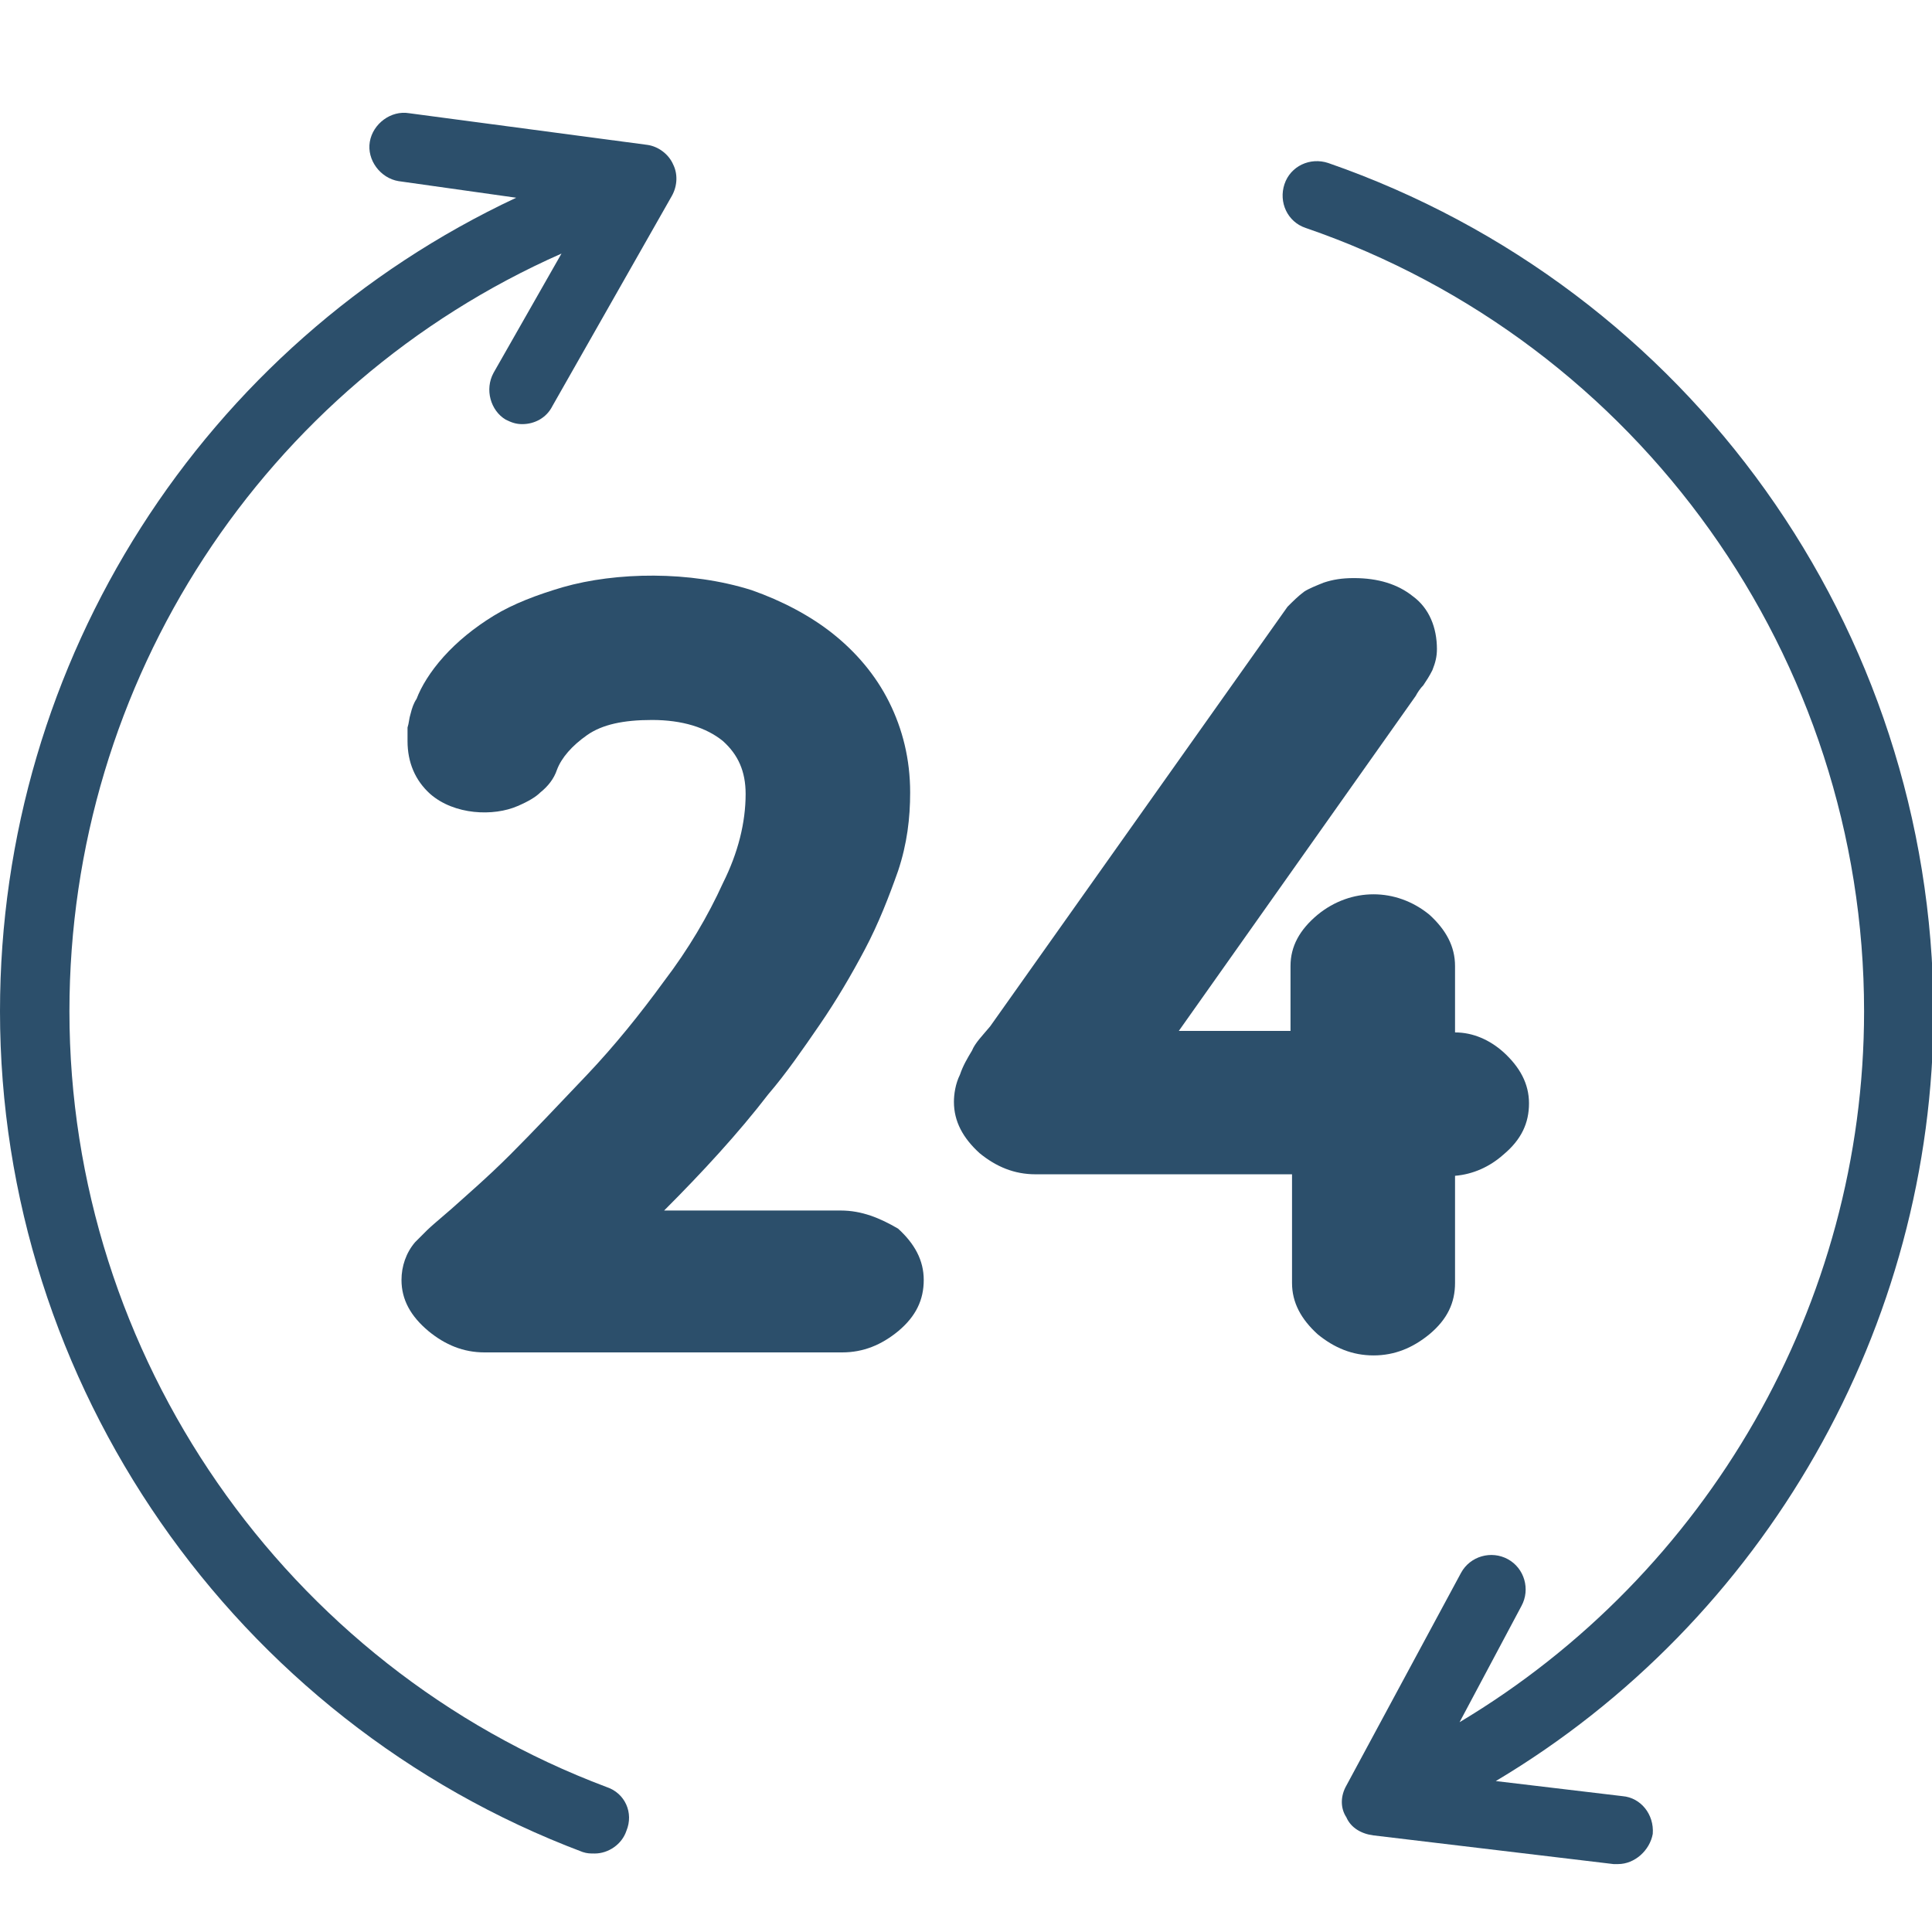
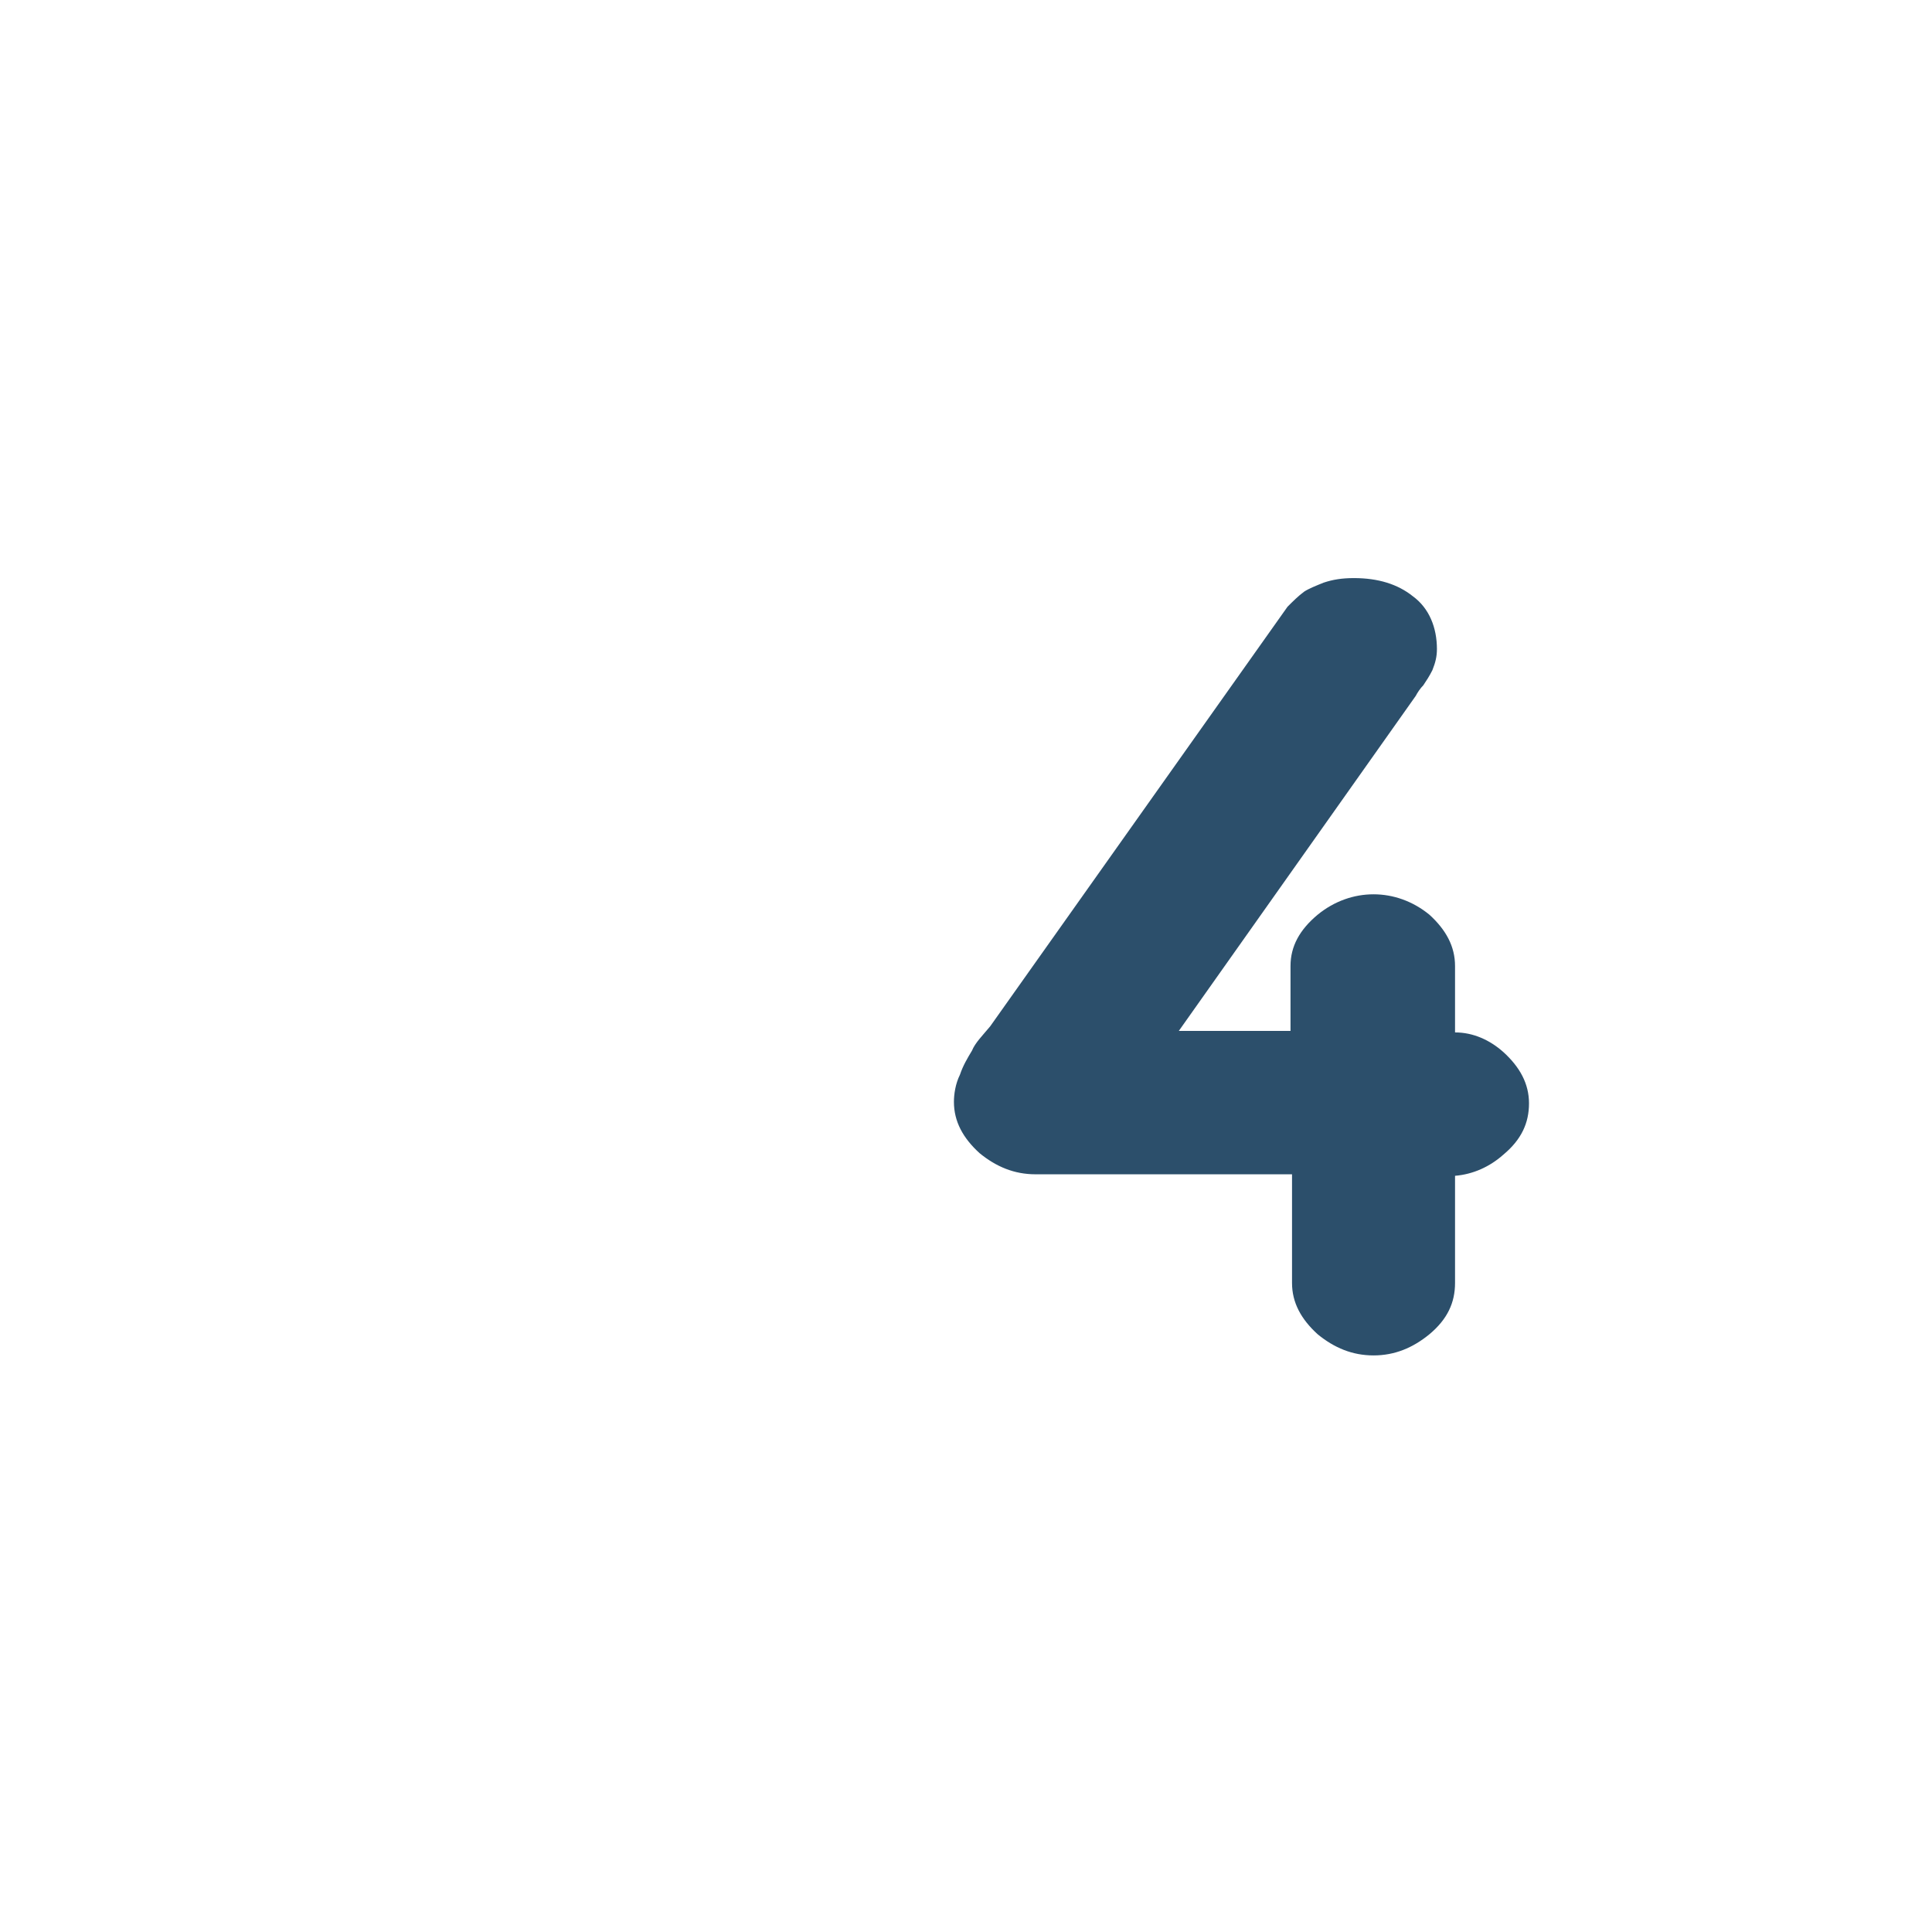
<svg xmlns="http://www.w3.org/2000/svg" version="1.1" id="Layer_1" x="0px" y="0px" viewBox="0 0 128 128" style="enable-background:new 0 0 128 128;" xml:space="preserve">
  <style type="text/css"> .st0{fill:#222221;} .st1{fill:#2C4F6B;} .st2{fill-rule:evenodd;clip-rule:evenodd;fill:#2C4F6B;} </style>
  <g>
-     <path class="st1" d="M55.7,80.2H44c2.5-2.5,4.9-5.1,6.9-7.7c1.2-1.4,2.3-3,3.4-4.6c1.1-1.6,2.1-3.3,3-5c0.9-1.7,1.6-3.5,2.2-5.2 c0.6-1.8,0.8-3.5,0.8-5.2c0-2.2-0.5-4.2-1.4-6c-0.9-1.8-2.2-3.3-3.7-4.5c-1.5-1.2-3.4-2.2-5.4-2.9c-4.1-1.3-9-1.2-12.5-0.2 c-1.7,0.5-3.3,1.1-4.6,1.9c-1.3,0.8-2.4,1.7-3.3,2.7c-0.9,1-1.5,2-1.8,2.8c-0.2,0.3-0.3,0.6-0.4,1c-0.1,0.3-0.1,0.6-0.2,0.9 c0,0.3,0,0.6,0,0.9c0,1.4,0.5,2.6,1.5,3.5c1.6,1.4,4.2,1.5,5.8,0.8c0.7-0.3,1.2-0.6,1.5-0.9c0.5-0.4,0.9-0.9,1.1-1.5 c0.3-0.8,1-1.6,2-2.3c1-0.7,2.4-1,4.3-1c2,0,3.6,0.5,4.7,1.4c1,0.9,1.5,2,1.5,3.5c0,1.9-0.5,3.9-1.5,5.9c-1,2.2-2.3,4.4-3.9,6.5 c-1.6,2.2-3.3,4.3-5.1,6.2c-1.9,2-3.6,3.8-5.1,5.3c-1.5,1.5-2.9,2.7-3.9,3.6c-0.8,0.7-1.3,1.1-1.6,1.4l0,0l-0.8,0.8 c-0.6,0.7-0.9,1.6-0.9,2.5c0,1.3,0.6,2.4,1.8,3.4c1.1,0.9,2.3,1.4,3.7,1.4h23.7c1.4,0,2.6-0.5,3.7-1.4c1.2-1,1.7-2.1,1.7-3.4 c0-1.3-0.6-2.4-1.7-3.4C58.3,80.7,57.1,80.2,55.7,80.2z" />
    <path class="st1" d="M96.4,68.4V64c0-1.3-0.6-2.4-1.7-3.4c-2.2-1.8-5.2-1.8-7.4,0c-1.2,1-1.8,2.1-1.8,3.4v4.3h-7.4l15.7-22.2 c0.1-0.2,0.3-0.5,0.5-0.7c0.2-0.3,0.4-0.6,0.6-1c0.2-0.5,0.3-0.9,0.3-1.4c0-1.4-0.5-2.7-1.6-3.5c-1-0.8-2.3-1.2-3.9-1.2 c-0.8,0-1.4,0.1-2,0.3c-0.5,0.2-1,0.4-1.3,0.6c-0.4,0.3-0.7,0.6-1.1,1L65.6,68c-0.5,0.6-1,1.1-1.2,1.6c-0.3,0.5-0.6,1-0.8,1.6 c-0.3,0.6-0.4,1.3-0.4,1.8c0,1.3,0.6,2.4,1.7,3.4c1.1,0.9,2.3,1.4,3.7,1.4h17V85c0,1.3,0.6,2.4,1.7,3.4c1.1,0.9,2.3,1.4,3.7,1.4 c1.4,0,2.6-0.5,3.7-1.4c1.2-1,1.7-2.1,1.7-3.4v-7.1c1.2-0.1,2.3-0.6,3.2-1.4c1.2-1,1.7-2.1,1.7-3.4c0-1.3-0.6-2.4-1.7-3.4 C98.7,68.9,97.6,68.4,96.4,68.4z" />
  </g>
-   <path class="st1" d="M40.2,118.4C18.9,110.4,4.6,89.8,4.6,67c0-21.9,12.9-41.5,32.6-50.2l-4.5,7.9c-0.6,1.1-0.2,2.5,0.8,3.1 c0.4,0.2,0.7,0.3,1.1,0.3c0.8,0,1.6-0.4,2-1.2l7.9-13.9c0.4-0.7,0.4-1.5,0.1-2.1c-0.3-0.7-1-1.2-1.7-1.3L27.1,7.5 c-1.2-0.2-2.4,0.7-2.6,1.9c-0.2,1.2,0.7,2.4,1.9,2.6l7.8,1.1C13.5,22.8,0,43.7,0,67c0,24.7,15.5,47,38.6,55.7 c0.3,0.1,0.5,0.1,0.8,0.1c0.9,0,1.8-0.6,2.1-1.5C42,120.1,41.4,118.8,40.2,118.4z" />
-   <path class="st1" d="M88,10.8c-1.2-0.4-2.5,0.2-2.9,1.4c-0.4,1.2,0.2,2.5,1.4,2.9c22.1,7.6,37,28.5,37,51.9 c0,19.4-10.4,37.3-26.8,47.1l4.1-7.7c0.6-1.1,0.2-2.5-0.9-3.1c-1.1-0.6-2.5-0.2-3.1,0.9l-7.6,14.1c-0.4,0.7-0.4,1.5,0,2.1 c0.3,0.7,1,1.1,1.8,1.2l15.9,1.9c0.1,0,0.2,0,0.3,0c1.1,0,2.1-0.9,2.3-2c0.1-1.3-0.8-2.4-2-2.5l-8.4-1c17.8-10.6,29-30.1,29-51 C128,41.6,111.9,19.1,88,10.8z" />
</svg>